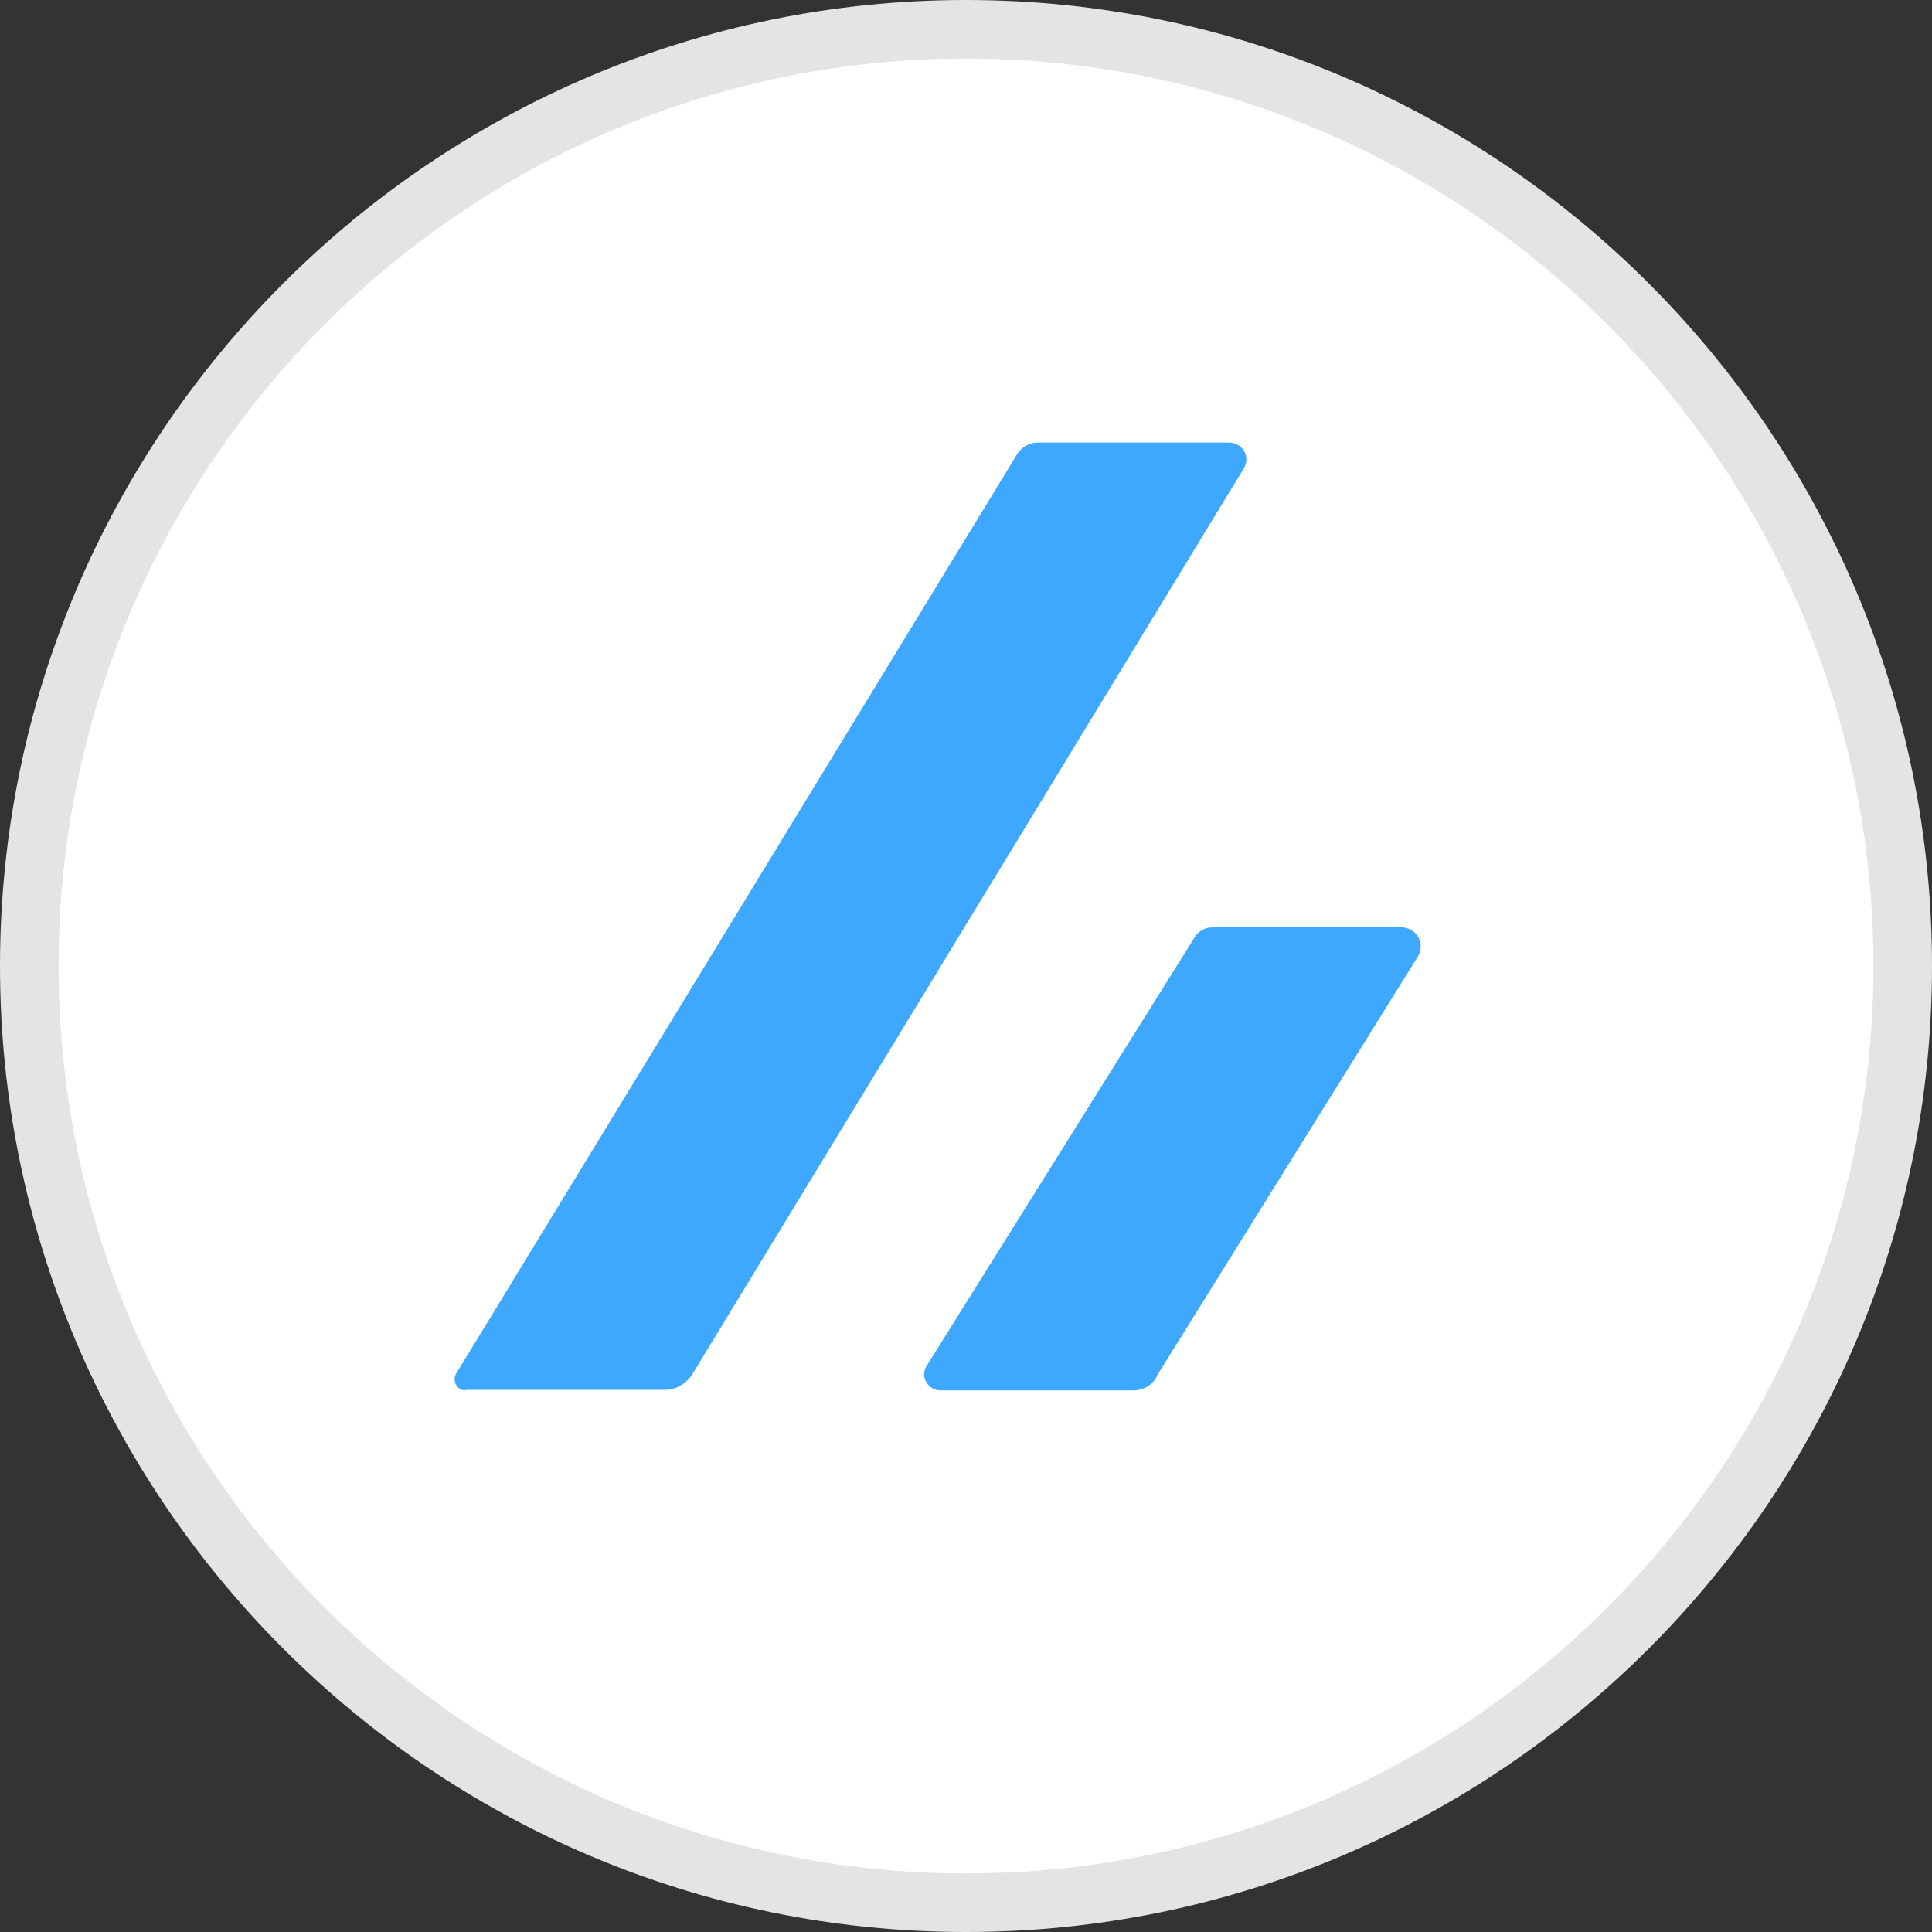
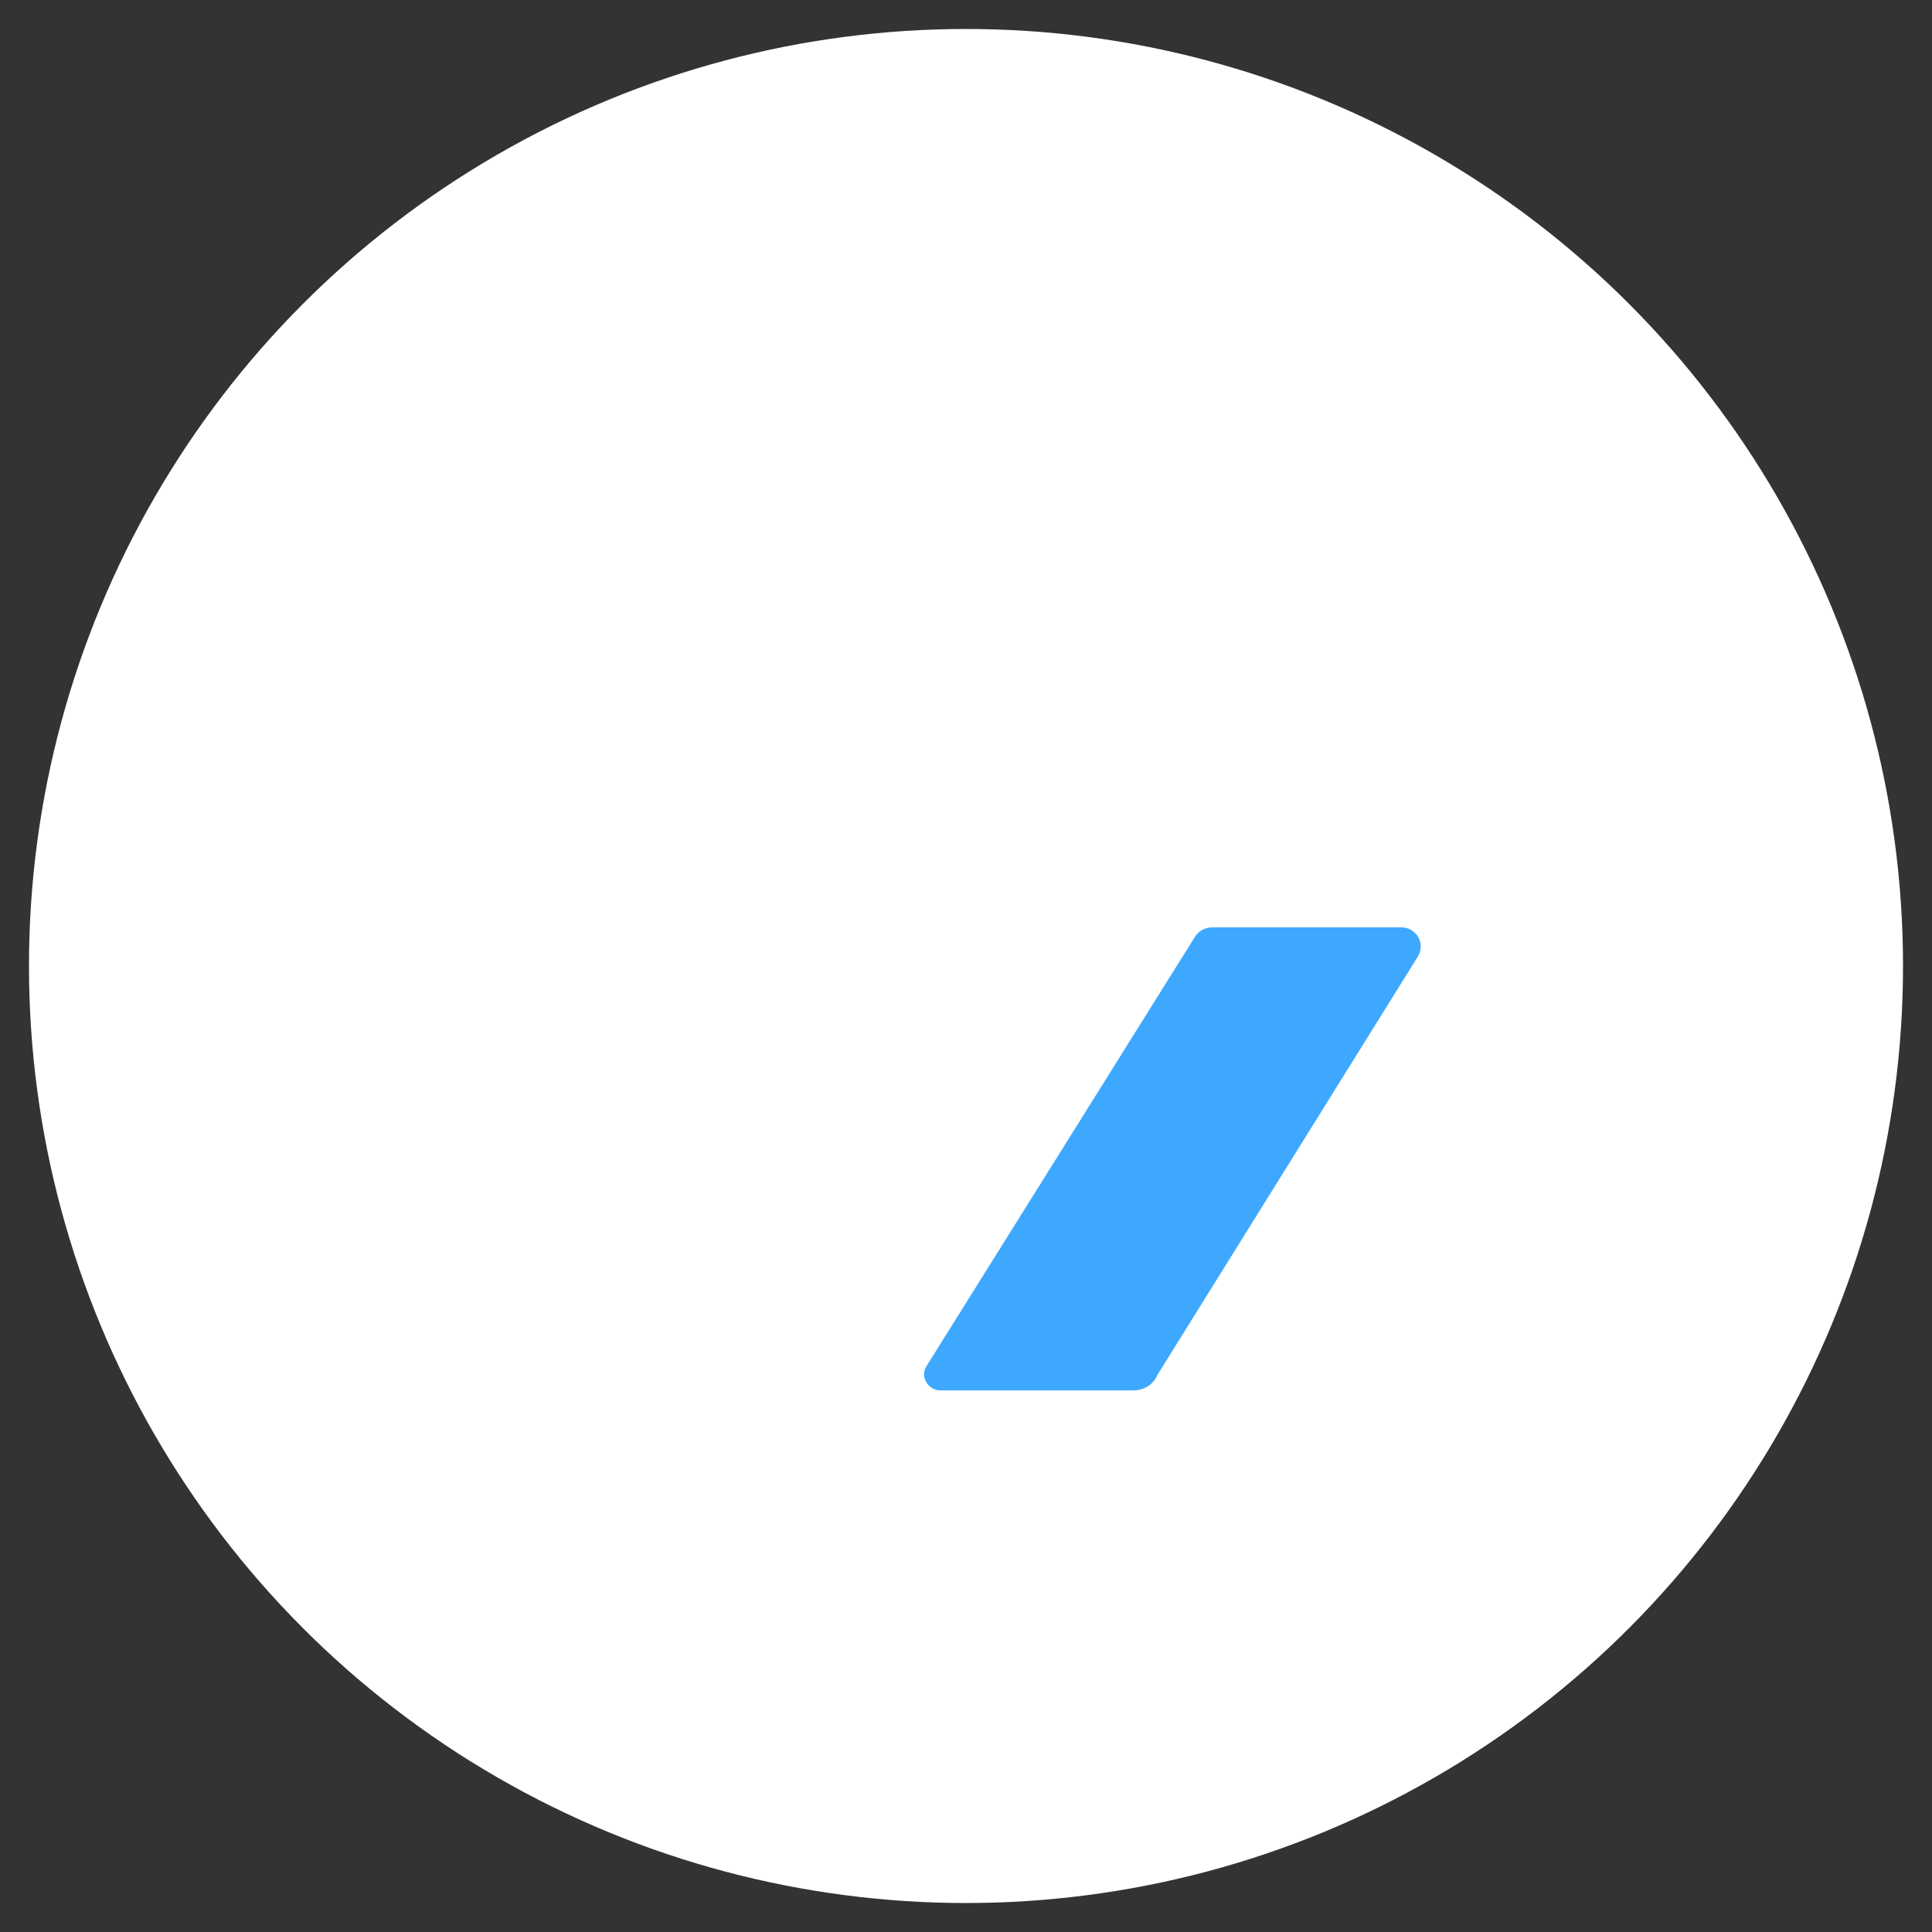
<svg xmlns="http://www.w3.org/2000/svg" viewBox="0 0 32 32">
  <rect x="0" y="0" width="32" height="32" fill="#333333" stroke="none" />
  <defs>
    <style>.cls-1 { fill: #e4e4e4; } .cls-2 { fill: #fff; } .cls-3 { fill: #3ea8ff; }</style>
  </defs>
  <circle class="cls-2" cx="16" cy="16" r="15.52" />
-   <path class="cls-1" d="M16,32C7.18,32,0,24.82,0,16S7.18,0,16,0s16,7.18,16,16-7.18,16-16,16ZM16,.97C7.71.97.97,7.71.97,16s6.74,15.03,15.03,15.03,15.03-6.74,15.03-15.03S24.29.97,16,.97Z" />
-   <path class="cls-3" d="M7.7,23.02h3.32c.18,0,.33-.1.43-.23l9.15-15.03c.12-.2-.02-.43-.25-.43h-3.15c-.16,0-.29.08-.37.22l-9.28,15.21c-.06.12.02.27.16.27Z" />
  <path class="cls-3" d="M19.16,22.79l4.32-6.94c.14-.22-.02-.49-.27-.49h-3.13c-.12,0-.23.06-.29.16l-4.44,7.1c-.12.18.02.41.23.41h3.19c.16,0,.31-.08.39-.23Z" />
</svg>